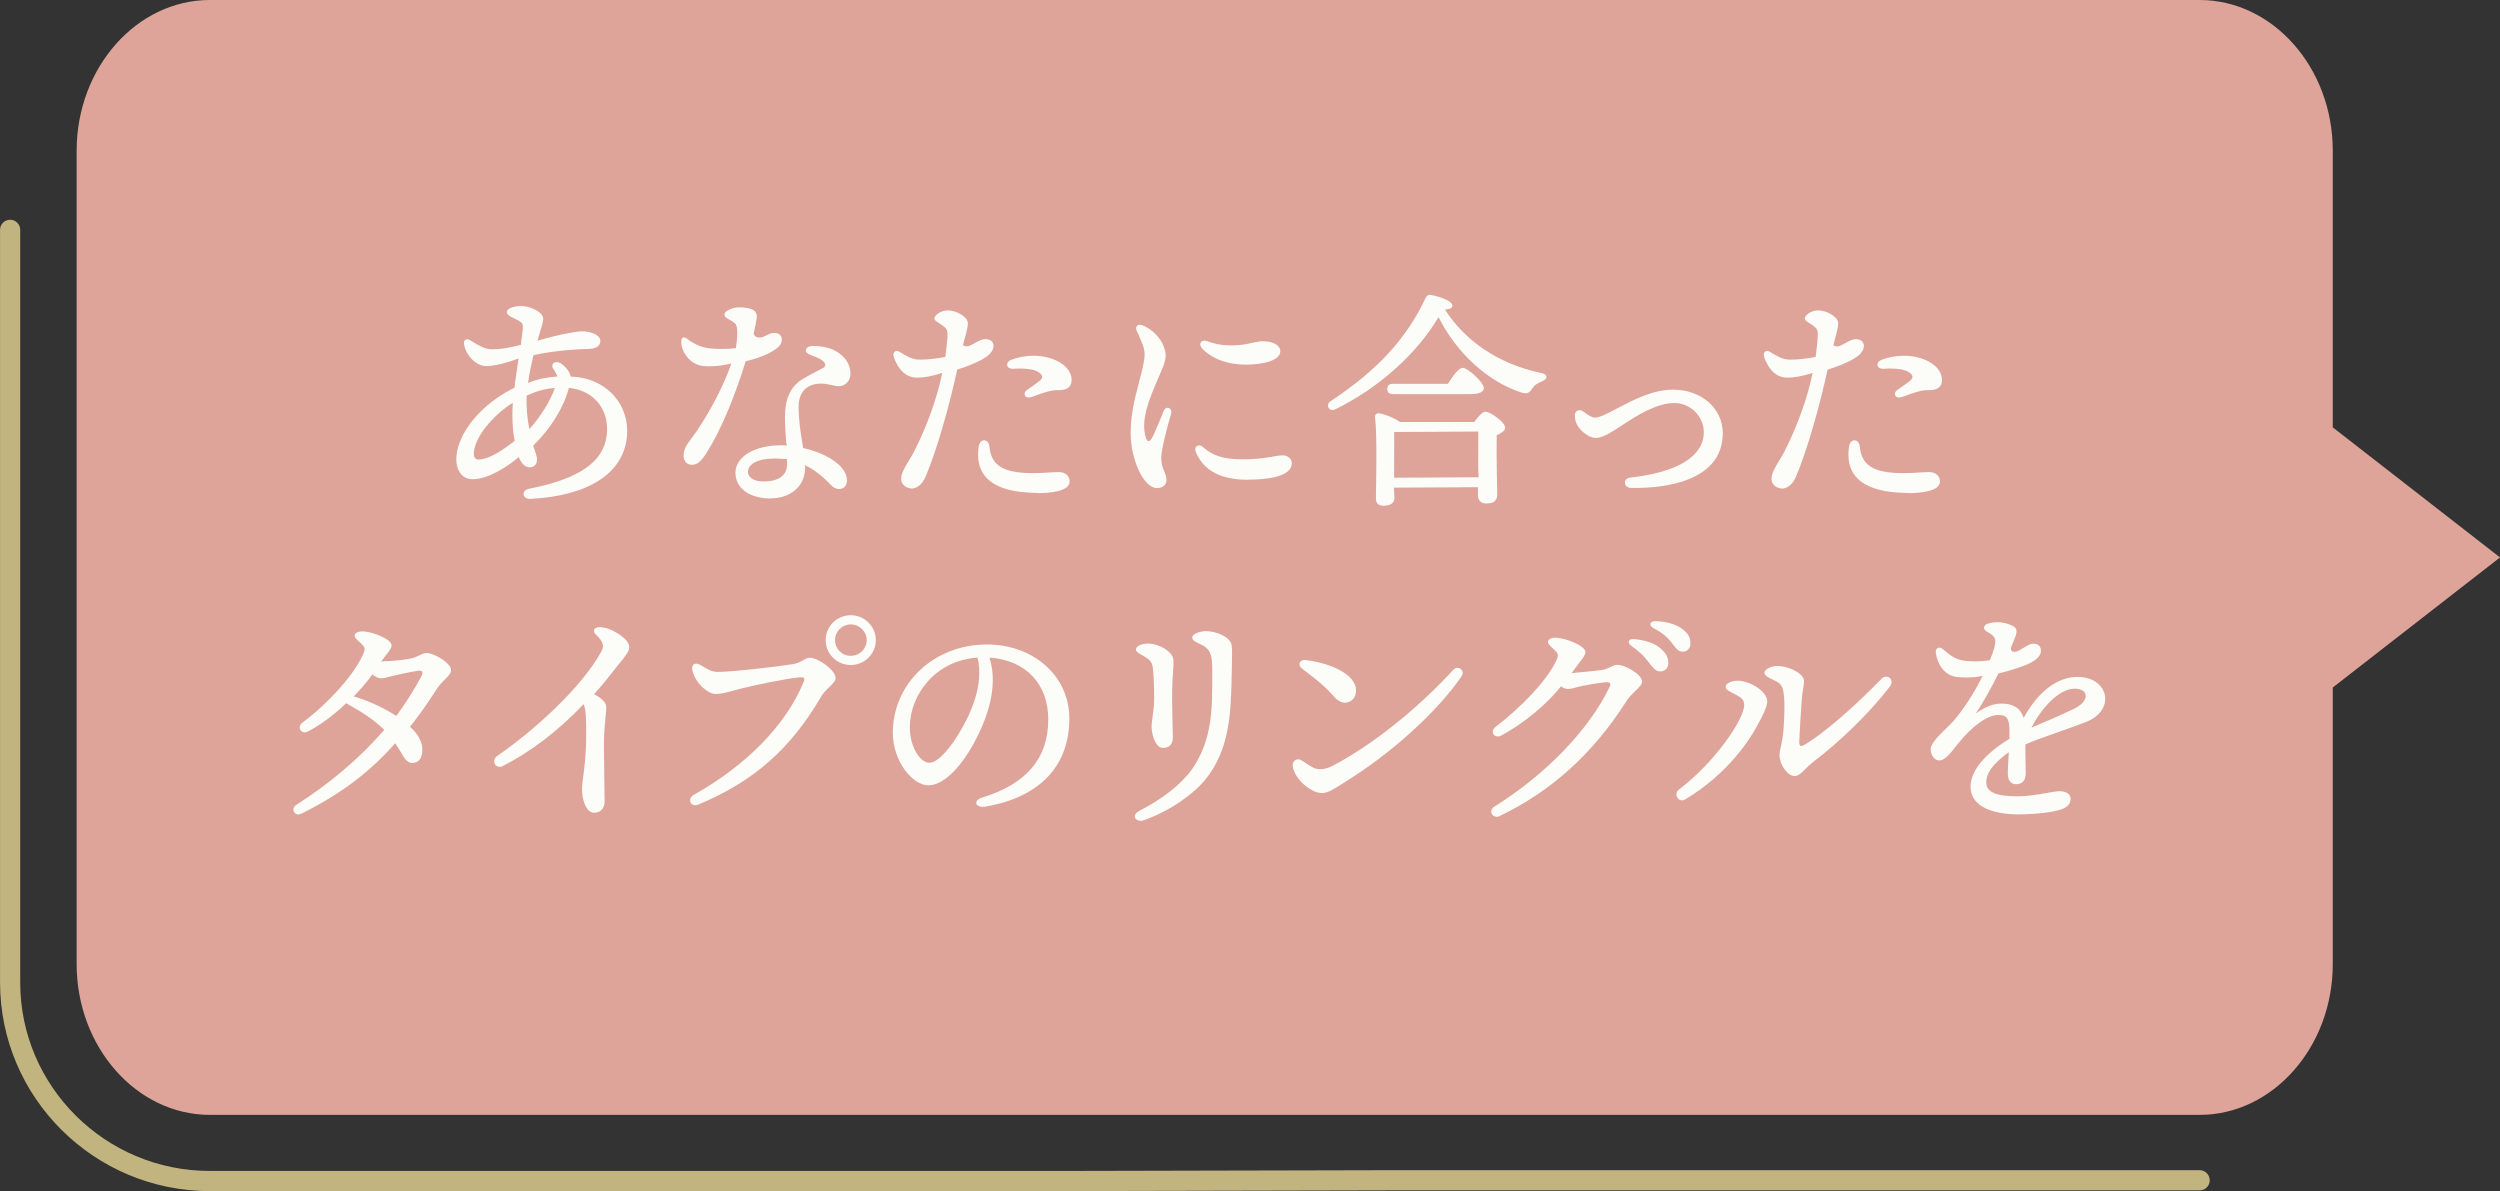
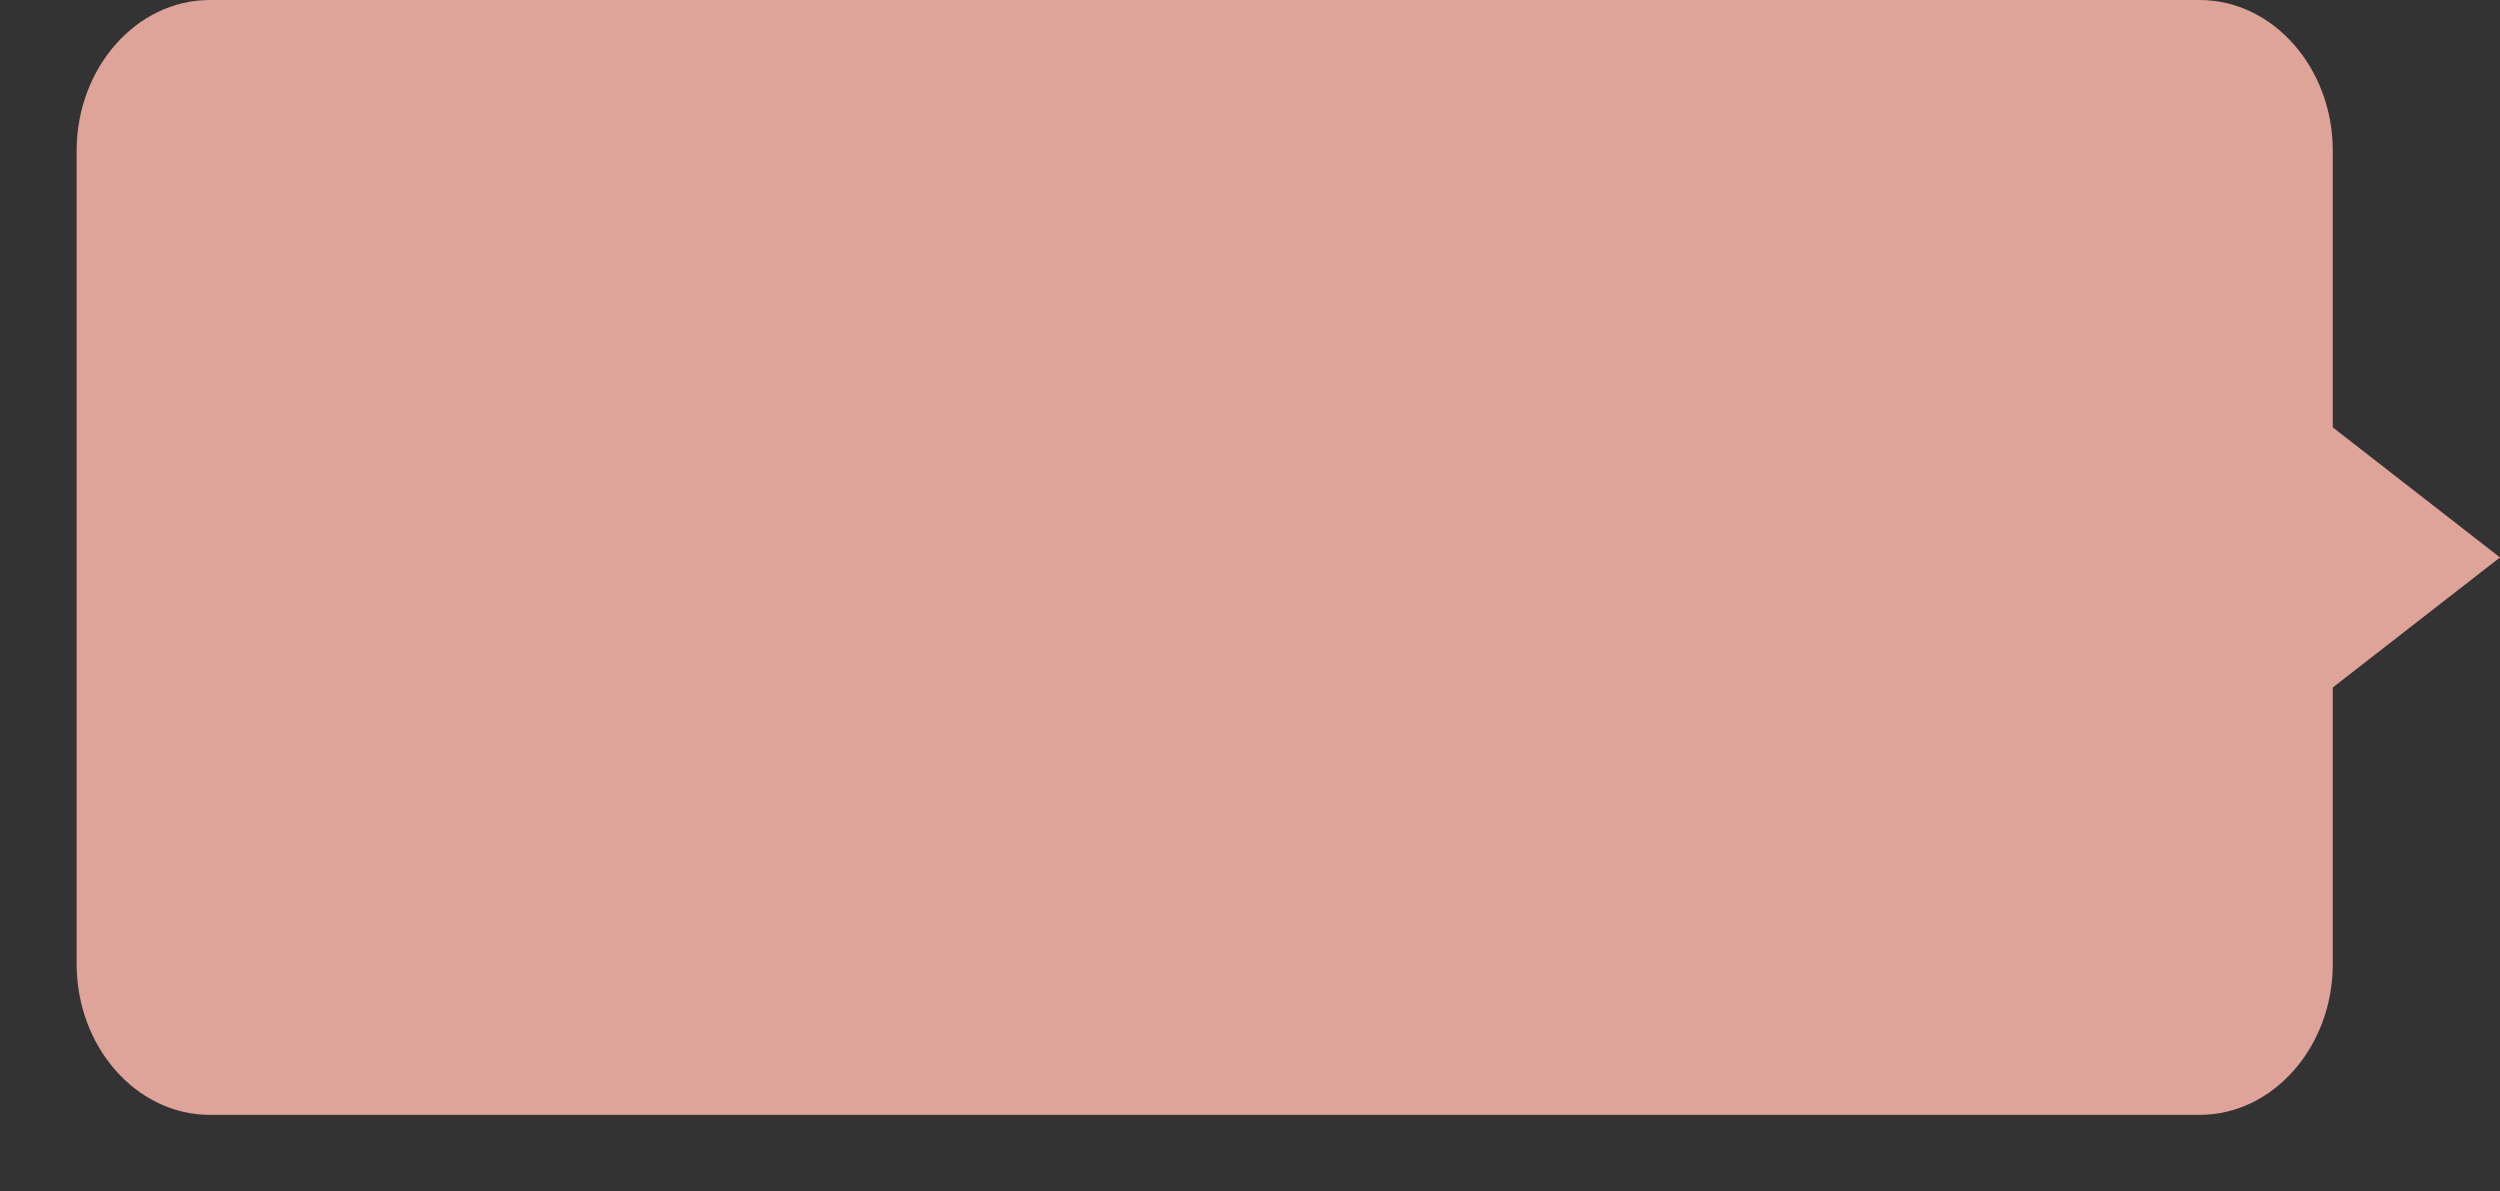
<svg xmlns="http://www.w3.org/2000/svg" id="_イヤー_2" viewBox="0 0 269.09 128.21">
  <rect x="0" y="0" width="269.09" height="128.21" fill="#333333" stroke="none" />
  <defs>
    <style>.cls-1{fill:#fcfcf9;}.cls-2{fill:#dea399;}.cls-3{fill:none;stroke:#c2b47e;stroke-linecap:round;stroke-linejoin:round;stroke-width:2.17px;}</style>
  </defs>
  <g id="_イヤー_1-2">
    <path class="cls-2" d="M251.09,46V16.21c0-8.92-6.45-16.21-14.33-16.21H22.58c-7.88,0-14.33,7.3-14.33,16.21V103.78c0,8.92,6.45,16.22,14.33,16.22H236.76c7.88,0,14.33-7.3,14.33-16.22v-29.78l18-14-18-14Z" />
-     <path class="cls-3" d="M1.09,24.74V105.74c0,11.79,9.64,21.38,21.49,21.38H115.32l34.43-.08h87.01" />
-     <path class="cls-1" d="M122.74,88.34c-.29,0-.53-.15-.58-.37-.06-.25,.12-.51,.48-.7,2.47-1.25,4.59-2.93,5.68-4.5,2.18-3.15,2.17-6.51,2.16-10.08v-.67c0-1.55-.22-2.1-1.02-2.55-.14-.08-.28-.15-.42-.21-.38-.18-.71-.34-.71-.63,0-.49,1.05-.7,1.45-.7,1.17,0,2.63,.64,2.78,1.47,.08,.46,.06,1.12,.04,2.05l-.02,1.03c-.09,4.23-.18,8.22-2.91,11.52-1.14,1.38-3.69,3.31-6.61,4.3-.11,.04-.23,.06-.33,.06Zm38.31-.44c-.24,0-.45-.16-.52-.39-.06-.2,0-.49,.3-.68,5.57-3.47,10.22-8.3,12.43-12.91,.08-.16,.09-.28,.03-.37-.06-.1-.21-.12-.32-.12-.03,0-.07,0-.11,0-.91,.09-1.94,.27-2.56,.4-.16,.03-.34,.08-.53,.13-.37,.1-.76,.2-1,.2s-.48-.09-.75-.28c-1.58,1.99-4.07,4.02-6.43,5.29-.12,.07-.25,.1-.37,.1-.24,0-.45-.14-.52-.35-.08-.24,.03-.51,.3-.71,2.57-1.92,5.77-5.17,6.64-7.41,.11-.29,.05-.48-.28-.8-.09-.09-.18-.17-.26-.25-.27-.25-.49-.45-.48-.65,0-.28,.32-.46,.8-.46,.55,0,1.34,.22,2.03,.53,.36,.16,1.21,.59,1.2,1.02,0,.31-.3,.69-.65,1.13-.13,.17-.27,.35-.4,.53l-.44,.61c.6-.09,2.22-.2,3.21-.34,.44-.06,.73-.21,.99-.33,.25-.13,.46-.23,.75-.23,.81,0,2.64,1.04,2.64,1.79,0,.32-.31,.61-.69,.98-.33,.32-.71,.68-1.01,1.16-3.61,5.65-8.08,9.69-13.67,12.36-.11,.05-.21,.08-.31,.08Zm-128.91-.22c-.25,0-.47-.16-.54-.4-.06-.19-.01-.45,.26-.63,3.62-2.29,6.91-5.09,9.5-8.09-1.28-1.26-2.61-2.02-3.79-2.69l-.31-.18c-1.31,1.27-2.75,2.33-4.11,3.04-.12,.07-.25,.1-.36,.1-.24,0-.44-.14-.51-.36-.06-.19-.02-.48,.28-.7,2.57-1.89,5.76-5.26,6.63-7.63,.12-.32,.06-.51-.25-.81-.09-.09-.18-.17-.27-.25-.28-.25-.5-.45-.5-.64,0-.29,.33-.48,.83-.48,1.04,0,3.15,.83,3.15,1.5,0,.3-.29,.66-.62,1.08-.15,.19-.31,.4-.46,.61l-.06,.08c.09-.05,.22-.06,.34-.06h.02c.65,0,1.91-.11,2.8-.28,.42-.08,.71-.23,.96-.35,.26-.13,.49-.25,.8-.25,.8,0,2.62,1.07,2.62,1.84,0,.33-.29,.63-.67,1.01-.31,.31-.65,.67-.95,1.14-.93,1.46-1.84,2.75-2.8,3.95,.88,.77,1.33,1.63,1.33,2.46,0,.92-.39,1.43-1.1,1.43-.39,0-.73-.29-1.08-.93-.23-.41-.48-.81-.74-1.19-2.78,3.16-6.01,5.56-10.07,7.56-.11,.05-.21,.08-.31,.08Zm7.94-15.09c-.54,.76-1.23,1.57-2.01,2.37,1.22,.34,3.02,1.08,4.59,2.1,1.01-1.39,1.93-2.82,2.68-4.24,.13-.24,.16-.42,.1-.52-.05-.07-.15-.11-.31-.11-.06,0-.13,0-.21,.02-.83,.12-2.06,.41-2.65,.54-.13,.03-.26,.07-.39,.1-.31,.08-.59,.16-.85,.16-.3,0-.6-.13-.94-.42Zm177.27,15.07c-3.34,0-5.25-1.09-5.25-2.98,0-1.68,1.49-3.51,4.19-5.16-.01-.29,0-.59,0-.85,0-1.47-.38-1.71-1.23-1.71-1.12,0-2.8,1.19-4.27,3.04l-.29,.36c-.6,.77-1.17,1.49-1.75,1.49-.52,0-.94-.54-.94-1.22,0-.6,.9-1.48,1.69-2.25,.3-.29,.58-.56,.77-.78,1.12-1.31,2.24-3.03,3.13-4.86-.52,.15-1.16,.18-1.74,.18-.42,0-.8-.02-1.08-.06-1.41-.19-2.08-1.53-2.22-2.62-.02-.16,.01-.3,.1-.4,.07-.08,.17-.13,.29-.13,.12,0,.25,.05,.37,.15,.6,.53,1.25,1.06,2.05,1.21,.43,.08,.88,.12,1.39,.12s1.01-.04,1.62-.12c.92-2.29,.71-2.51-.32-3.08-.21-.12-.33-.29-.31-.46,.02-.17,.16-.32,.39-.39,.36-.12,.72-.17,1.13-.17,.57,0,1.28,.21,1.73,.5,.3,.2,.33,.55,.11,1.1l-.07,.18c-.09,.23-.22,.55-.4,.97,0,.14,.02,.26,.1,.34,.06,.07,.16,.1,.28,.1h0c.16,0,.35-.06,.54-.17,.16-.09,.3-.18,.44-.26,.39-.24,.73-.45,1.06-.45,.52,0,.82,.27,.82,.77,0,.44-.35,.87-1.02,1.24-.69,.38-2.05,.84-3.56,1.2-.61,1.23-1.46,2.85-2.36,4.19-.04,.06-.05,.09-.06,.11,.01-.01,.05-.03,.1-.07,.97-.68,1.81-.99,2.66-.99,1.27,0,2.07,.52,2.38,1.54,1.53-2.81,3.63-4.41,5.76-4.41,1.92,0,2.81,1.06,2.98,1.97,.22,1.17-.56,2.29-1.98,2.86-1.07,.42-2.13,.79-3.15,1.15-1.25,.44-2.42,.85-3.42,1.28,.01,.04,0,.11-.01,.19,.02,1.13,.04,2.41,.04,2.91,0,.78-.36,1.19-1.04,1.19-.57,0-.89-.42-.89-1.19,0-.31,.04-.97,.08-1.73l.03-.53c-.85,.64-2.43,1.83-2.43,3.24,0,1.06,1.02,1.51,3.4,1.51,1.08,0,2.25-.21,3.19-.37,.58-.1,1.04-.18,1.3-.18,.72,0,1.19,.32,1.19,.82,0,.57-.36,.94-1.12,1.18-.93,.29-2.74,.49-4.39,.49Zm5.91-13.53c-1.61,0-3.57,2.11-4.6,4.19l.58-.25c1.16-.49,2.6-1.1,4.02-1.79,.86-.42,1.34-1.02,1.22-1.52-.09-.4-.55-.64-1.23-.64Zm-159.29,13.35c-.97,0-1.33-1.58-1.33-2.58,0-.24,.05-.63,.12-1.18,.13-1.01,.33-2.53,.33-4.22v-.43c0-1.77,0-2.58-.27-3.28-2.68,2.84-5.71,5.14-8.67,6.65-.13,.07-.26,.1-.38,.1-.26,0-.47-.16-.55-.41-.09-.28,.02-.57,.28-.75,3.94-2.71,9.13-7.39,11.22-11.25,.3-.56,.3-1-.6-1.85-.17-.16-.23-.34-.17-.5,.07-.17,.29-.28,.58-.28,.52,.03,.9,.13,1.3,.32,.45,.21,1.9,.97,1.9,1.86,0,.44-.43,.96-.97,1.62-.21,.25-.43,.52-.66,.82-.67,.88-1.39,1.75-2.16,2.6,.95,.5,1.32,.93,1.32,1.46,0,.17-.03,.46-.07,.85-.07,.72-.18,1.81-.18,3.06,0,1.38,.06,5.57,.07,6.19,0,.35-.1,.66-.32,.88-.2,.21-.48,.32-.78,.32Zm41.78-.64c-.37,0-.63-.15-.67-.37-.03-.19,.12-.46,.63-.62,4.79-1.47,7.12-4.23,7.12-8.42,0-3.83-2.43-6.38-6.33-6.65,1.05,3.23-.37,6.86-1.74,9.33-1.54,2.77-3.34,4.42-4.83,4.42-1.72,0-3.83-2.61-3.83-5.65,0-5.33,4.44-9.51,10.11-9.51,5.07,0,8.89,3.42,8.89,7.96,0,5.14-3.21,8.5-9.04,9.49-.11,.02-.21,.03-.3,.03Zm-.53-16.06c-4.56,.3-7.29,4.04-7.29,7.49,0,2.16,1.13,3.83,2.1,3.83,.78,0,1.9-1.09,3.08-2.98,1.36-2.19,2.83-5.41,2.11-8.34Zm-30.39,15.9c-.26,0-.47-.15-.53-.39-.05-.21,0-.52,.37-.73,5.72-3.22,9.92-7.53,11.82-12.13,.09-.22,.11-.36,.06-.44-.04-.06-.13-.09-.3-.09-.06,0-.13,0-.21,.01-1.33,.11-4.82,.84-6.21,1.19-.29,.07-.57,.15-.82,.22-.77,.21-1.38,.38-2,.38-.84,0-2.19-1.22-2.48-2.52-.06-.27-.03-.48,.08-.61,.08-.09,.19-.14,.32-.14s.29,.05,.46,.15l.24,.14c.58,.35,1,.6,1.63,.6,1.5,0,5.92-.5,8.06-.83,.52-.08,.88-.28,1.17-.45,.24-.13,.44-.25,.65-.25,.92,0,2.8,1.35,2.8,2.18,0,.34-.29,.61-.65,.96-.31,.29-.65,.62-.91,1.06-3.3,5.64-7.24,9.11-13.19,11.6-.12,.05-.24,.08-.36,.08Zm106.21-.53c-.25,0-.47-.17-.56-.43-.07-.22-.05-.52,.24-.74,3.87-2.92,7.02-7.58,7.02-9.08,0-.58-.27-.78-.9-1.13-.11-.06-.22-.12-.33-.17-.42-.21-.77-.39-.77-.68,0-.35,.6-.65,1.3-.65,1.31,0,3.18,1.15,3.18,2.23,0,.57-.47,1.49-1.14,2.72-.78,1.43-3.09,5.06-7.68,7.82-.12,.07-.24,.11-.36,.11Zm-38.77-.79c-1.13,0-2.91-1.45-3.12-2.87-.03-.22,.02-.41,.14-.56,.11-.13,.27-.2,.44-.2,.09,0,.19,.02,.27,.07,.21,.11,.41,.24,.61,.38,.25,.16,.51,.33,.77,.46,.22,.1,.46,.15,.73,.15,.44,0,.91-.13,1.41-.4,5.09-2.7,10-7.09,12.91-10.3,.16-.17,.33-.21,.45-.21,.21,0,.4,.12,.5,.3,.1,.19,.08,.41-.06,.61-2.62,3.83-7.55,8.3-12.57,11.4-.16,.1-.31,.2-.46,.29-.7,.45-1.37,.88-2.01,.88Zm50.87-1.83c-.72,0-1.6-1.22-1.6-2.22,0-.31,.06-.6,.15-.98,.1-.45,.22-1.01,.28-1.82,.09-1.23,.14-2.82,.05-3.6-.1-.88-.2-1.25-.85-1.58-.11-.06-.22-.11-.34-.17-.47-.22-.91-.43-.91-.73,0-.44,.85-.75,1.3-.75,1.41,0,2.96,.85,2.96,1.63,0,.23-.05,.55-.11,.91-.05,.32-.1,.67-.13,1.02-.09,1.06-.21,3.27-.27,4.41-.02,.33,.01,.52,.09,.6,.03,.03,.06,.04,.11,.04,.11,0,.28-.07,.52-.22,2.89-1.81,6.32-5.16,8.11-6.99,.2-.21,.4-.25,.53-.25,.22,0,.42,.12,.51,.32,.11,.23,.07,.51-.13,.76-2.1,2.74-5.37,5.94-8.31,8.15-.25,.19-.48,.42-.71,.65-.42,.43-.81,.83-1.26,.83Zm-67.95-3.03c-.88,0-1.24-1.53-1.24-2.35,0-.18,.05-.52,.1-.92,.08-.59,.18-1.33,.18-1.91,0-1.35-.04-2.44-.13-3.31-.07-.72-.29-.97-.91-1.34l-.26-.15c-.42-.24-.67-.38-.67-.62,0-.37,.69-.63,1.3-.63,1.23,0,2.63,.87,2.73,1.7,.04,.37,.02,.69-.02,1.21-.04,.6-.11,1.51-.11,3.11,0,.41,.02,1.36,.04,2.25,.02,.79,.04,1.53,.04,1.82,0,.74-.36,1.14-1.06,1.14Zm19.54-4.87c-.36,0-.76-.22-1.08-.58-1.04-1.2-1.91-1.86-3.11-2.78l-.43-.33c-.2-.16-.29-.38-.22-.58,.07-.2,.27-.33,.52-.33,2.8,.32,5.55,1.55,5.55,3.29,0,.78-.51,1.32-1.24,1.32Zm33.91-3.36c-.44-.02-.72-.38-1.27-1.1-.45-.6-.95-1.05-1.75-1.63-.24-.17-.35-.36-.3-.52,.05-.15,.22-.23,.48-.23,.04,0,.09,0,.14,0,1.23,.13,2.18,.46,2.8,1.01,.62,.53,.85,1,.83,1.65-.02,.49-.38,.82-.89,.82h-.04Zm-87.07-.69c-1.49,0-2.7-1.2-2.7-2.68s1.21-2.68,2.7-2.68,2.7,1.2,2.7,2.68-1.21,2.68-2.7,2.68Zm0-4.37c-.93,0-1.69,.76-1.69,1.69s.73,1.69,1.69,1.69,1.72-.76,1.72-1.69-.79-1.69-1.72-1.69Zm89.5,2.92c-.4,0-.59-.24-1-.77l-.22-.28c-.46-.58-1.01-1.02-1.85-1.46-.27-.14-.4-.32-.36-.49,.04-.17,.25-.27,.55-.27,1.19,.03,2.21,.33,2.92,.86,.59,.45,.84,.89,.84,1.55,0,.53-.35,.88-.88,.88Zm-32.22-15.7c-.48,0-.75-.27-.75-.75,0-.38,0-.93,.02-1.56,.03-2.18,.08-5.48-.12-7.25-.01-.1,.02-.19,.08-.27,.07-.08,.17-.12,.28-.12,.47,.03,1.71,.48,2.33,.94h7.99c.53-.74,.94-1.11,1.2-1.11,.52,0,2.13,1.12,2.13,1.73,0,.37-.47,.6-.91,.8-.05,2.09,.06,6.3,.06,6.35,0,.88-.59,1-1.23,1s-.85-.47-.85-.9v-.85l-9.04,.05,.05,1.1c0,.39-.21,.85-1.23,.85Zm1.21-7.9c.02,.26,0,1.07,0,3.17v1.72l9.09-.05c-.05-.83-.05-1.9-.04-2.87,0-.81,.01-1.54,.01-2.05l-8.94,.05-.12,.02Zm-93,7.17c-.46,0-.69-.25-.71-.49-.02-.22,.13-.51,.63-.61,5.36-1.05,8.01-2.89,8.33-5.79,.15-1.34-.17-2.53-.92-3.46-.74-.91-1.86-1.48-3.16-1.6-.54,2.11-1.96,4.39-3.84,6.22,.11,.3,.23,.68,.35,1.08,.11,.37,.08,.72-.1,.96-.14,.19-.35,.29-.6,.29-.51,0-.89-.35-1.2-1.1-1.31,1.1-3.32,2.38-4.96,2.38-.61,0-1.07-.25-1.38-.71-.51-.76-.51-1.98-.01-3.28,.89-2.3,3.1-4.49,5.89-5.86,.04-.48,.12-1.03,.21-1.6,.08-.51,.16-1.03,.23-1.54-1.08,.41-2.53,.81-3.48,.81-1.29,0-2.33-1.46-2.4-2.45-.01-.14,.02-.25,.1-.33,.06-.07,.15-.1,.25-.1,.09,0,.19,.03,.29,.09l.3,.18c.59,.36,1.32,.81,2.05,.81,.92,0,1.86-.15,3.15-.49l.02-.37c.1-.67,.18-1.19,.18-1.52,0-.39-.1-.5-.5-.73-.13-.07-.28-.14-.42-.21-.41-.19-.8-.38-.8-.69,0-.48,.94-.65,1.53-.65,.94,0,2.38,.6,2.38,1.4,0,.27-.1,.59-.25,1.08-.09,.3-.21,.67-.33,1.13l-.03,.13c1.84-.58,4.16-1.02,4.73-1.02,1.14,0,2.03,.45,2.03,1.03s-.49,.88-1.5,.88c-.88,0-3.53,.17-5.7,.66-.17,.77-.44,1.85-.58,2.99,.95-.41,2.01-.62,3.17-.7-.1-.21-.23-.5-.44-.79-.13-.18-.16-.37-.09-.52,.07-.15,.24-.23,.44-.23,.17,0,.35,.06,.52,.19,.54,.39,.88,.87,.99,1.37,1.88,.04,3.57,.8,4.7,2.1,1.03,1.18,1.5,2.73,1.35,4.37-.38,3.93-4.14,6.36-10.32,6.68h-.06Zm-1.86-10.35c-1.89,1.17-3.59,3.12-4.06,4.67-.23,.76-.14,1.11-.02,1.27,.08,.11,.21,.17,.37,.17,1.17,0,2.71-1.07,3.91-2.01-.24-1.19-.3-2.62-.21-4.1Zm4.53-1.59c-1.04,.08-1.96,.33-3.05,.82-.03,1.32,.05,2.39,.3,3.61,1.17-1.31,2.23-2.96,2.75-4.44Zm23.28,11.9c-2.34,0-3.85-1.09-3.85-2.78s2.01-2.95,4.88-2.95c.22,0,.44,0,.66,.02l-.08-.32c-.07-.94-.13-1.92-.13-2.75,0-1.91,.56-3.19,1.77-4,.32-.21,1.07-.61,1.68-.93,.37-.19,.66-.35,.74-.4,.17-.11,.19-.27,.08-.47-.23-.41-.92-.65-1.47-.85l-.1-.04c-.31-.11-.48-.31-.45-.53,.04-.24,.32-.41,.72-.42h.15c.53,0,1.37,.11,1.96,.36,1.23,.52,1.97,1.51,1.97,2.64,0,.76-.55,1.33-1.28,1.33-.22,0-.47-.05-.75-.12-.34-.08-.73-.16-1.16-.16-.23,0-.44,.02-.66,.07-1.12,.26-1.73,1.11-1.73,2.4,0,1.47,.21,2.78,.4,3.93l.09,.54c2.25,.48,4.71,1.8,4.71,3.48,0,.57-.33,.93-.85,.93-.3,0-.61-.15-.89-.45-.93-.99-1.86-1.69-2.84-2.15,.08,.06,.08,.17,.08,.27,0,2.29-1.89,3.33-3.65,3.33Zm.27-4.3c-1.68,0-2.77,.57-2.77,1.44,0,.61,.67,1.02,1.67,1.02,1.64,0,2.54-.66,2.54-1.85,0-.17,0-.36-.01-.55-.42-.03-.92-.07-1.43-.07Zm122.12,3.7c-.61,0-1.27-.04-1.86-.11-1.84-.22-3.14-.81-3.87-1.74-.61-.78-.83-1.82-.66-3.09,.07-.54,.37-.73,.6-.73s.51,.19,.56,.62c.13,1.26,.58,2.47,2.96,2.81,.5,.07,1.04,.11,1.67,.11,.7,0,1.35-.04,1.89-.08,.36-.02,.67-.04,.89-.04h.11c.69,.03,1.13,.44,1.12,1.03-.03,1.07-2.14,1.23-3.39,1.24Zm-93.68,0c-.61,0-1.27-.04-1.86-.11-1.84-.22-3.14-.81-3.87-1.74-.61-.78-.83-1.82-.66-3.09,.07-.54,.37-.73,.6-.73s.51,.19,.56,.62c.13,1.26,.58,2.47,2.96,2.81,.5,.07,1.04,.11,1.67,.11,.7,0,1.35-.04,1.89-.08,.37-.02,.67-.04,.89-.04h.11c.69,.03,1.13,.44,1.12,1.03-.03,1.07-2.14,1.23-3.39,1.24Zm80.04-.49c-.42,0-1.05-.33-1.08-.93-.03-.65,.36-1.3,.82-2.05,.19-.31,.39-.64,.57-.99,1.36-2.66,2.5-5.82,3.03-8.46-1.08,.36-2,.51-2.72,.51-.88,0-1.59-.47-2.1-1.35-.09-.15-.37-.67-.43-1.02-.02-.14,.01-.28,.09-.38,.07-.08,.17-.13,.28-.13,.08,0,.17,.03,.25,.08l.15,.09c.59,.36,1.2,.74,1.93,.77,.08,0,.16,0,.25,0,.74,0,1.8-.12,2.63-.29,.09-.79,.26-1.97,.23-2.61-.02-.46-.42-.71-.87-1-.12-.08-.24-.15-.35-.24-.11-.08-.17-.17-.18-.26-.01-.1,.03-.21,.12-.32,.29-.34,.77-.56,1.3-.58h0c.97,0,2.09,.69,2.17,1.29,.04,.32-.08,.81-.32,1.71l-.19,.76c.1,.06,.23,.12,.38,.12,.27,0,.58-.17,.91-.36,.35-.2,.72-.41,1.09-.42h0c.45,0,.74,.17,.85,.45,.14,.36-.02,.83-.41,1.2-.81,.76-2.68,1.39-3.45,1.63-.77,3.63-2.21,8.77-3.4,11.52-.44,1.03-1.07,1.27-1.53,1.29h-.03Zm-93.68,0c-.42,0-1.05-.33-1.08-.93-.03-.65,.36-1.3,.82-2.05,.19-.31,.39-.64,.57-.99,1.36-2.66,2.5-5.82,3.03-8.46-1.08,.36-2,.51-2.72,.51-.88,0-1.59-.47-2.1-1.35-.09-.15-.37-.67-.43-1.02-.02-.14,.01-.28,.09-.38,.07-.08,.17-.13,.28-.13,.08,0,.17,.03,.25,.08l.15,.09c.59,.36,1.2,.74,1.93,.77,.08,0,.16,0,.25,0,.74,0,1.8-.12,2.63-.29,.09-.79,.27-1.97,.23-2.61-.02-.46-.42-.71-.87-1-.12-.08-.24-.15-.35-.24-.11-.08-.17-.17-.18-.26-.01-.1,.03-.21,.12-.32,.29-.34,.77-.56,1.3-.58h0c.97,0,2.09,.69,2.17,1.29,.04,.32-.08,.81-.32,1.7l-.2,.76c.1,.06,.23,.12,.38,.12,.27,0,.58-.17,.91-.36,.35-.2,.72-.41,1.09-.42h0c.45,0,.74,.17,.86,.45,.14,.36-.02,.83-.41,1.2-.81,.76-2.68,1.39-3.45,1.63-.77,3.63-2.21,8.77-3.4,11.52-.44,1.03-1.07,1.27-1.53,1.29h-.03Zm26.45-.03c-1.4,0-2.83-3-2.83-5.95,0-1.97,.43-3.65,.89-5.42,.13-.49,.26-.98,.38-1.5,.28-1.18,.34-1.81-.02-2.69-.24-.59-.45-1.06-.6-1.38-.09-.19-.09-.36-.01-.48,.07-.11,.2-.17,.35-.17,.09,0,.18,.02,.28,.06,.98,.38,1.92,1.3,2.27,2.24,.29,.75,.34,1.24-.07,2.27-.17,.41-.35,.84-.54,1.28-.84,1.95-1.79,4.15-1.38,5.99,.1,.45,.24,.7,.38,.7h0c.08,0,.25-.08,.5-.61,.29-.6,.74-1.65,1.11-2.62,.09-.23,.25-.37,.44-.37,.12,0,.24,.06,.31,.16,.1,.13,.12,.31,.06,.5-.37,1.2-1.06,3.87-1.06,4.71,0,.7,.17,1.1,.32,1.45,.12,.3,.24,.58,.24,.98,0,.51-.42,.85-1.04,.85Zm51.08-.02c-.48,0-.71-.29-.72-.55-.01-.25,.17-.52,.61-.57,5.09-.56,7.89-2.3,7.89-4.89,0-1.7-1.45-3.13-3.17-3.13-2,0-4.29,1.52-5.39,2.24l-.44,.29c-.79,.52-1.86,1.23-2.6,1.23-.87,0-1.78-.88-2.07-1.48-.15-.31-.21-.59-.21-.97,0-.31,.21-.54,.51-.54,.15,0,.29,.06,.43,.16,.52,.41,.94,.64,1.19,.64,.51,0,1.26-.38,2.27-.91l.11-.06c1.72-.91,3.87-2.04,6.05-2.04,3.06,0,5.36,2.01,5.36,4.68,0,5.32-6.55,5.9-9.36,5.9h-.45Zm-41.28-.88c-2.89,0-4.72-.95-5.59-2.91-.11-.25-.12-.47-.02-.61,.07-.11,.19-.17,.34-.17s.3,.06,.42,.17c1.08,.96,2.25,1.32,4.3,1.32,1.55,0,2.61-.18,3.32-.31,.38-.07,.69-.12,.92-.12,.6,0,1.02,.35,1.02,.85,0,1.54-2.95,1.77-4.71,1.77Zm-59.85-1.61c-.55,0-.9-.39-.9-1,0-.52,.2-.99,.66-1.59,1.76-2.3,3.6-5.72,4.48-8.32-.88,.23-1.7,.31-2.37,.31-.26,0-.5-.01-.73-.04-.88-.1-1.71-.77-2.1-1.69-.13-.3-.19-.61-.19-.99,0-.25,.1-.4,.28-.4,.1,0,.22,.05,.34,.15,.74,.57,1.52,.91,2.3,1.02,.38,.05,.86,.08,1.38,.08s1.1-.03,1.57-.08c.16-.97,.19-1.81,.12-2.19-.08-.46-.25-.56-.69-.81-.12-.07-.26-.14-.41-.24-.15-.09-.24-.23-.24-.37,0-.15,.08-.29,.23-.39,.38-.25,.88-.4,1.36-.4,.44,0,1,.03,1.47,.27,.32,.16,.45,.44,.41,.88-.03,.29-.15,.93-.33,1.66,.12,.37,.33,.44,.71,.44,.2,0,.42-.11,.66-.23,.26-.13,.53-.27,.81-.27,.53,0,.85,.25,.85,.68,0,.53-.26,.8-.74,1.13-.75,.51-1.82,.93-3.15,1.25-.91,2.96-2.43,7.14-4.35,10.07-.5,.76-.91,1.07-1.43,1.07Zm68.94-5.9c-.23,0-.41-.13-.47-.34-.05-.18,0-.44,.3-.63,4.99-3.29,8.14-6.71,10.2-11.1,.11-.23,.25-.32,.47-.32,.05,0,.1,0,.17,.02,.91,.17,2.24,.64,2.24,1.13,0,.3-.31,.38-.8,.43,2.19,3.43,5.84,5.88,10.33,6.82,.47,.09,.58,.26,.59,.4,.02,.19-.16,.39-.46,.5-.63,.25-.82,.45-1.03,.73-.24,.37-.42,.56-.76,.56-.13,0-.28-.03-.48-.09-3.6-1.19-6.92-4.22-8.88-8.1-2.42,4.05-6.51,7.66-11.12,9.92-.11,.05-.21,.08-.31,.08Zm60.97-1.34c-.2,0-.35-.1-.41-.27-.06-.18,.02-.39,.19-.51l.48-.34c.33-.23,.67-.47,.92-.67,.19-.16,.29-.31,.28-.45,0-.16-.14-.33-.4-.5-.39-.25-1.05-.38-1.96-.38-.25,0-.5,0-.75,.03h0c-.45,0-.61-.19-.65-.37-.04-.24,.12-.48,.4-.59,.75-.29,1.58-.45,2.41-.45,2.24,0,4.05,1.1,4.12,2.5,.02,.37-.06,.65-.25,.85-.23,.24-.62,.36-1.18,.36h-.2c-.63,0-1.43,.29-2.08,.52-.26,.1-.51,.18-.71,.25-.07,.02-.15,.03-.21,.03Zm-93.68,0c-.2,0-.35-.1-.41-.27-.06-.18,.02-.39,.19-.51l.48-.34c.33-.23,.67-.47,.92-.67,.19-.16,.29-.31,.28-.45,0-.16-.14-.33-.4-.5-.39-.25-1.05-.38-1.96-.38-.25,0-.5,0-.75,.03h0c-.45,0-.61-.19-.65-.37-.04-.24,.12-.48,.4-.59,.75-.29,1.58-.45,2.41-.45,2.24,0,4.05,1.1,4.12,2.5,.02,.37-.06,.65-.25,.85-.23,.24-.62,.36-1.18,.36h-.2c-.63,0-1.43,.29-2.08,.52-.26,.1-.5,.18-.71,.24-.07,.02-.15,.03-.21,.03Zm39.21-.38c-.26,0-.6-.06-.6-.55,0-.37,.2-.55,.6-.55h5.92c.74-1.17,1.26-1.72,1.6-1.72,.54,0,2.28,1.57,2.28,2.2,0,.38-.53,.63-1.35,.63h-8.45Zm-15.76-3.16c-2.81,0-4.24-1.18-4.72-1.68-.22-.23-.3-.48-.22-.67,.06-.15,.22-.24,.41-.24,.09,0,.19,.02,.29,.06,.71,.25,1.41,.46,2.69,.46,.91,0,1.65-.16,2.23-.29,.4-.08,.74-.16,1.02-.16,1.54,0,1.95,.68,1.95,1.04,0,1.44-3.3,1.48-3.67,1.48Z" />
  </g>
</svg>